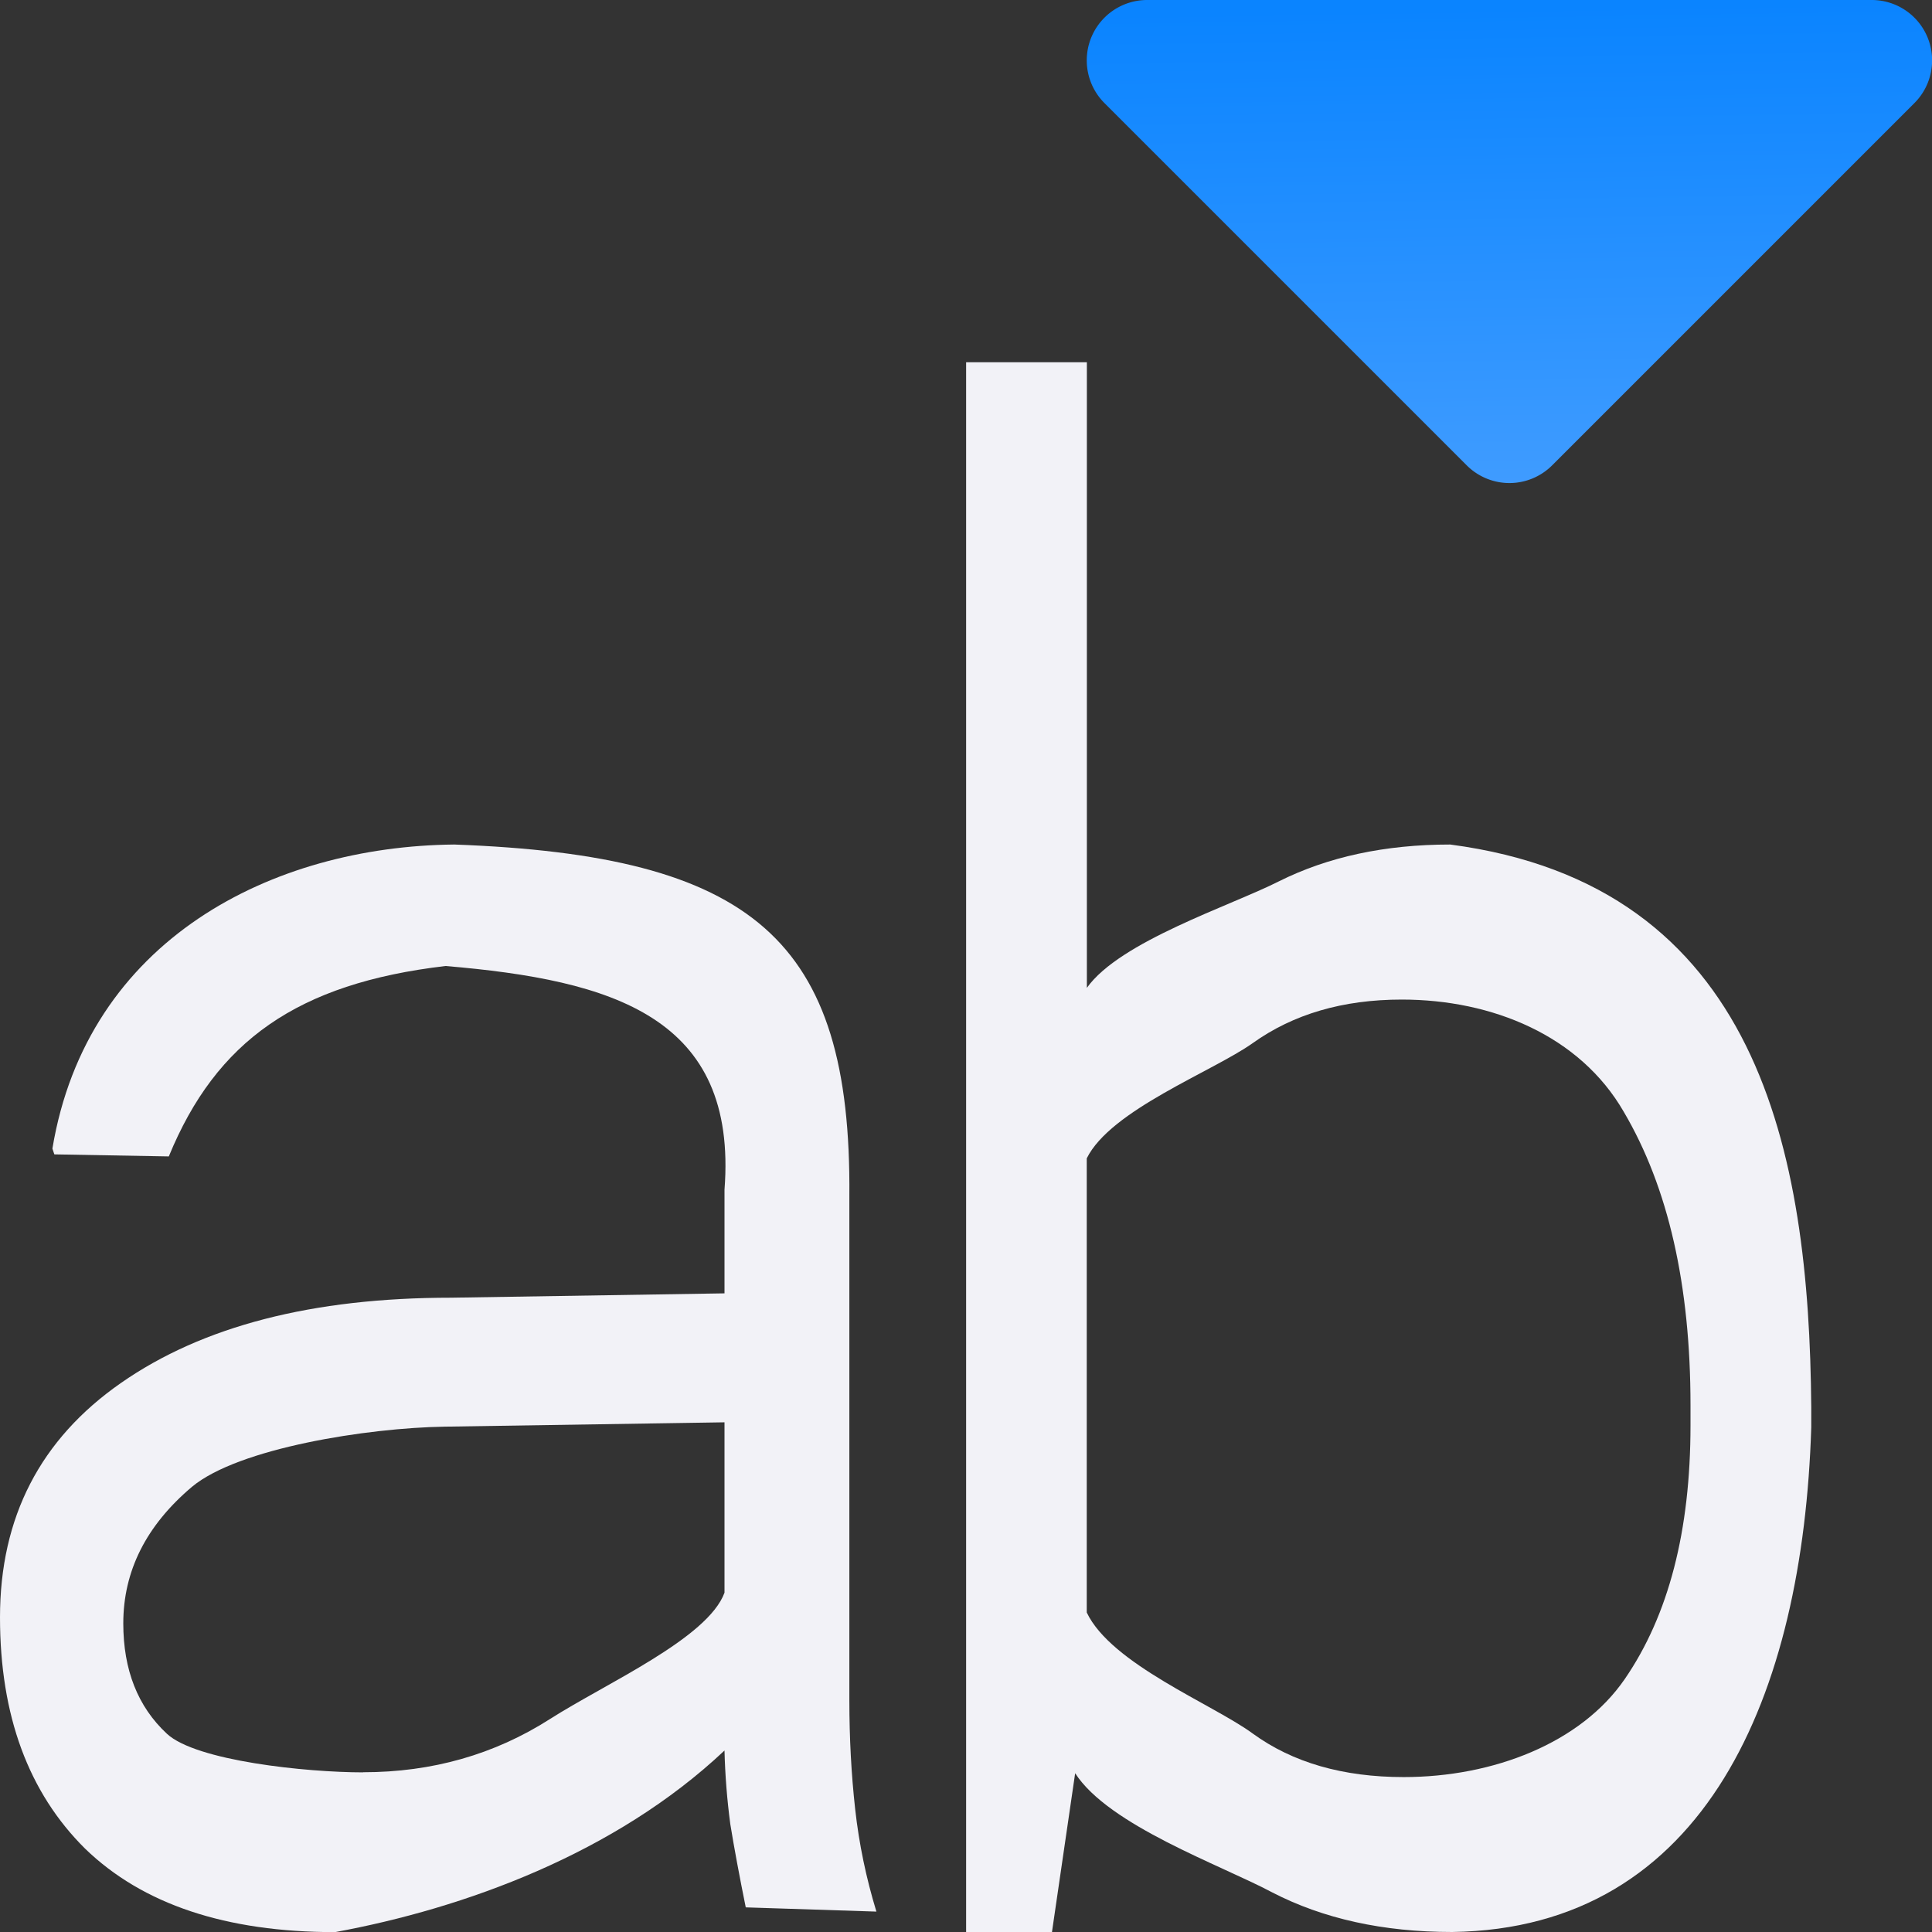
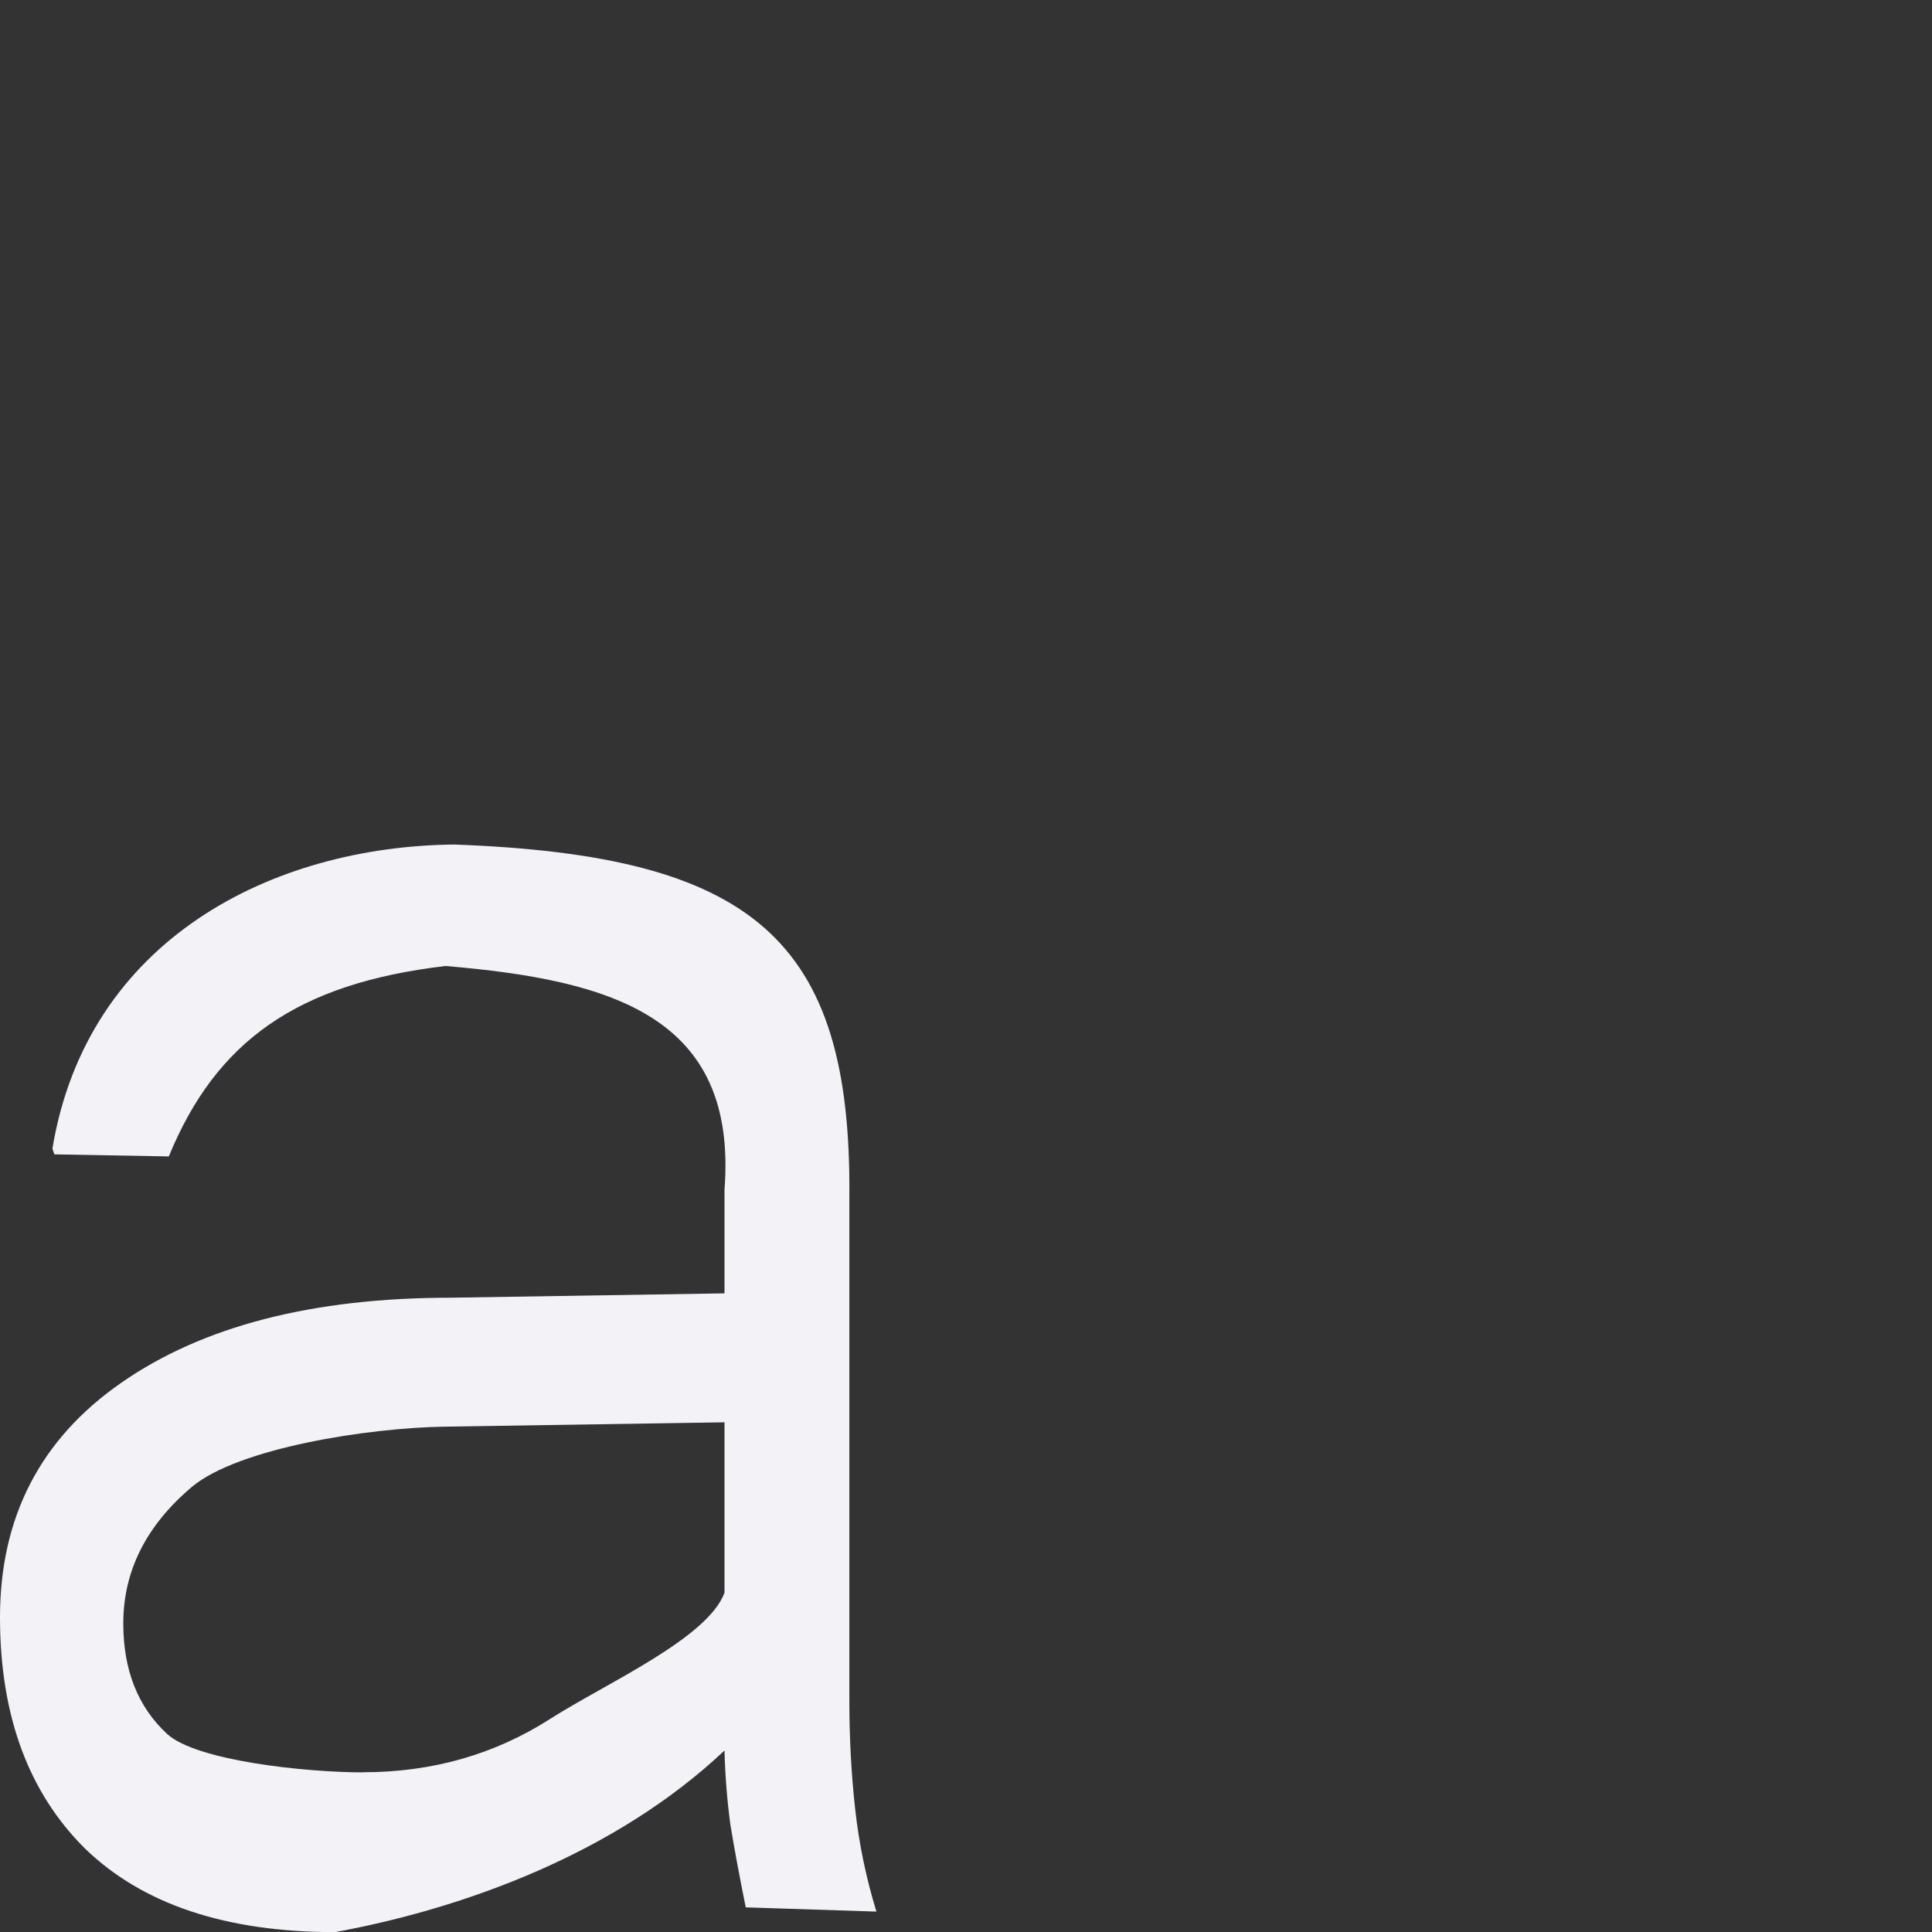
<svg xmlns="http://www.w3.org/2000/svg" viewBox="0 0 16 16">
  <rect x="0" y="0" width="16" height="16" fill="#333333" stroke="none" />
  <linearGradient id="a" gradientUnits="userSpaceOnUse" x1="12.751" x2="12.687" y1="4.062" y2=".062">
    <stop offset="0" stop-color="#409cff" />
    <stop offset="1" stop-color="#0a84ff" />
  </linearGradient>
-   <path d="m9.501 0a.5.5 0 0 0 -.354.854l3 3a.5.5 0 0 0 .707 0l3-3a.5.5 0 0 0 -.354-.854z" fill="url(#a)" />
  <g fill="#f2f2f7">
    <path d="m6.176 15.796c-.053-.262-.096-.492-.128-.69-.027-.203-.043-.406-.048-.609-.905.853-2.154 1.307-3.225 1.504-.904 0-1.593-.23-2.069-.69-.47-.465-.706-1.104-.706-1.917 0-.829.334-1.476 1.002-1.941.674-.47 1.585-.706 2.735-.706l2.263-.036v-.858c.11-1.431-.924-1.736-2.31-1.853-1.228.144-1.9.622-2.292 1.577l-.948-.017-.016-.048c.288-1.733 1.82-2.503 3.328-2.518 2.47.091 3.29.781 3.272 2.911v4.178c0 .31.016.609.048.898s.091.572.176.85zm-3.169-1.119c.572 0 1.088-.147 1.548-.441s1.306-.667 1.445-1.046v-1.411l-2.319.036c-.636.01-1.706.177-2.091.498-.38.321-.569.698-.569 1.131 0 .385.12.69.361.914.241.225 1.155.32 1.626.32z" />
-     <path d="m15 11.822c-.069 2.205-.867 4.149-2.974 4.178-.572 0-1.069-.11-1.492-.329-.422-.225-1.352-.553-1.63-.986l-.192 1.315h-.711v-13h1v5.181c.273-.385 1.189-.679 1.59-.882.406-.203.879-.305 1.419-.305 2.56.336 2.973 2.549 2.99 4.659zm-1-.185c0-.994-.184-1.804-.553-2.43-.364-.631-1.089-.929-1.838-.929-.487 0-.898.12-1.235.361-.331.235-1.176.553-1.374.954v3.761c.203.428 1.048.762 1.374 1.002.331.241.748.361 1.251.361.743 0 1.466-.282 1.83-.811.364-.529.545-1.23.545-2.101z" />
  </g>
</svg>